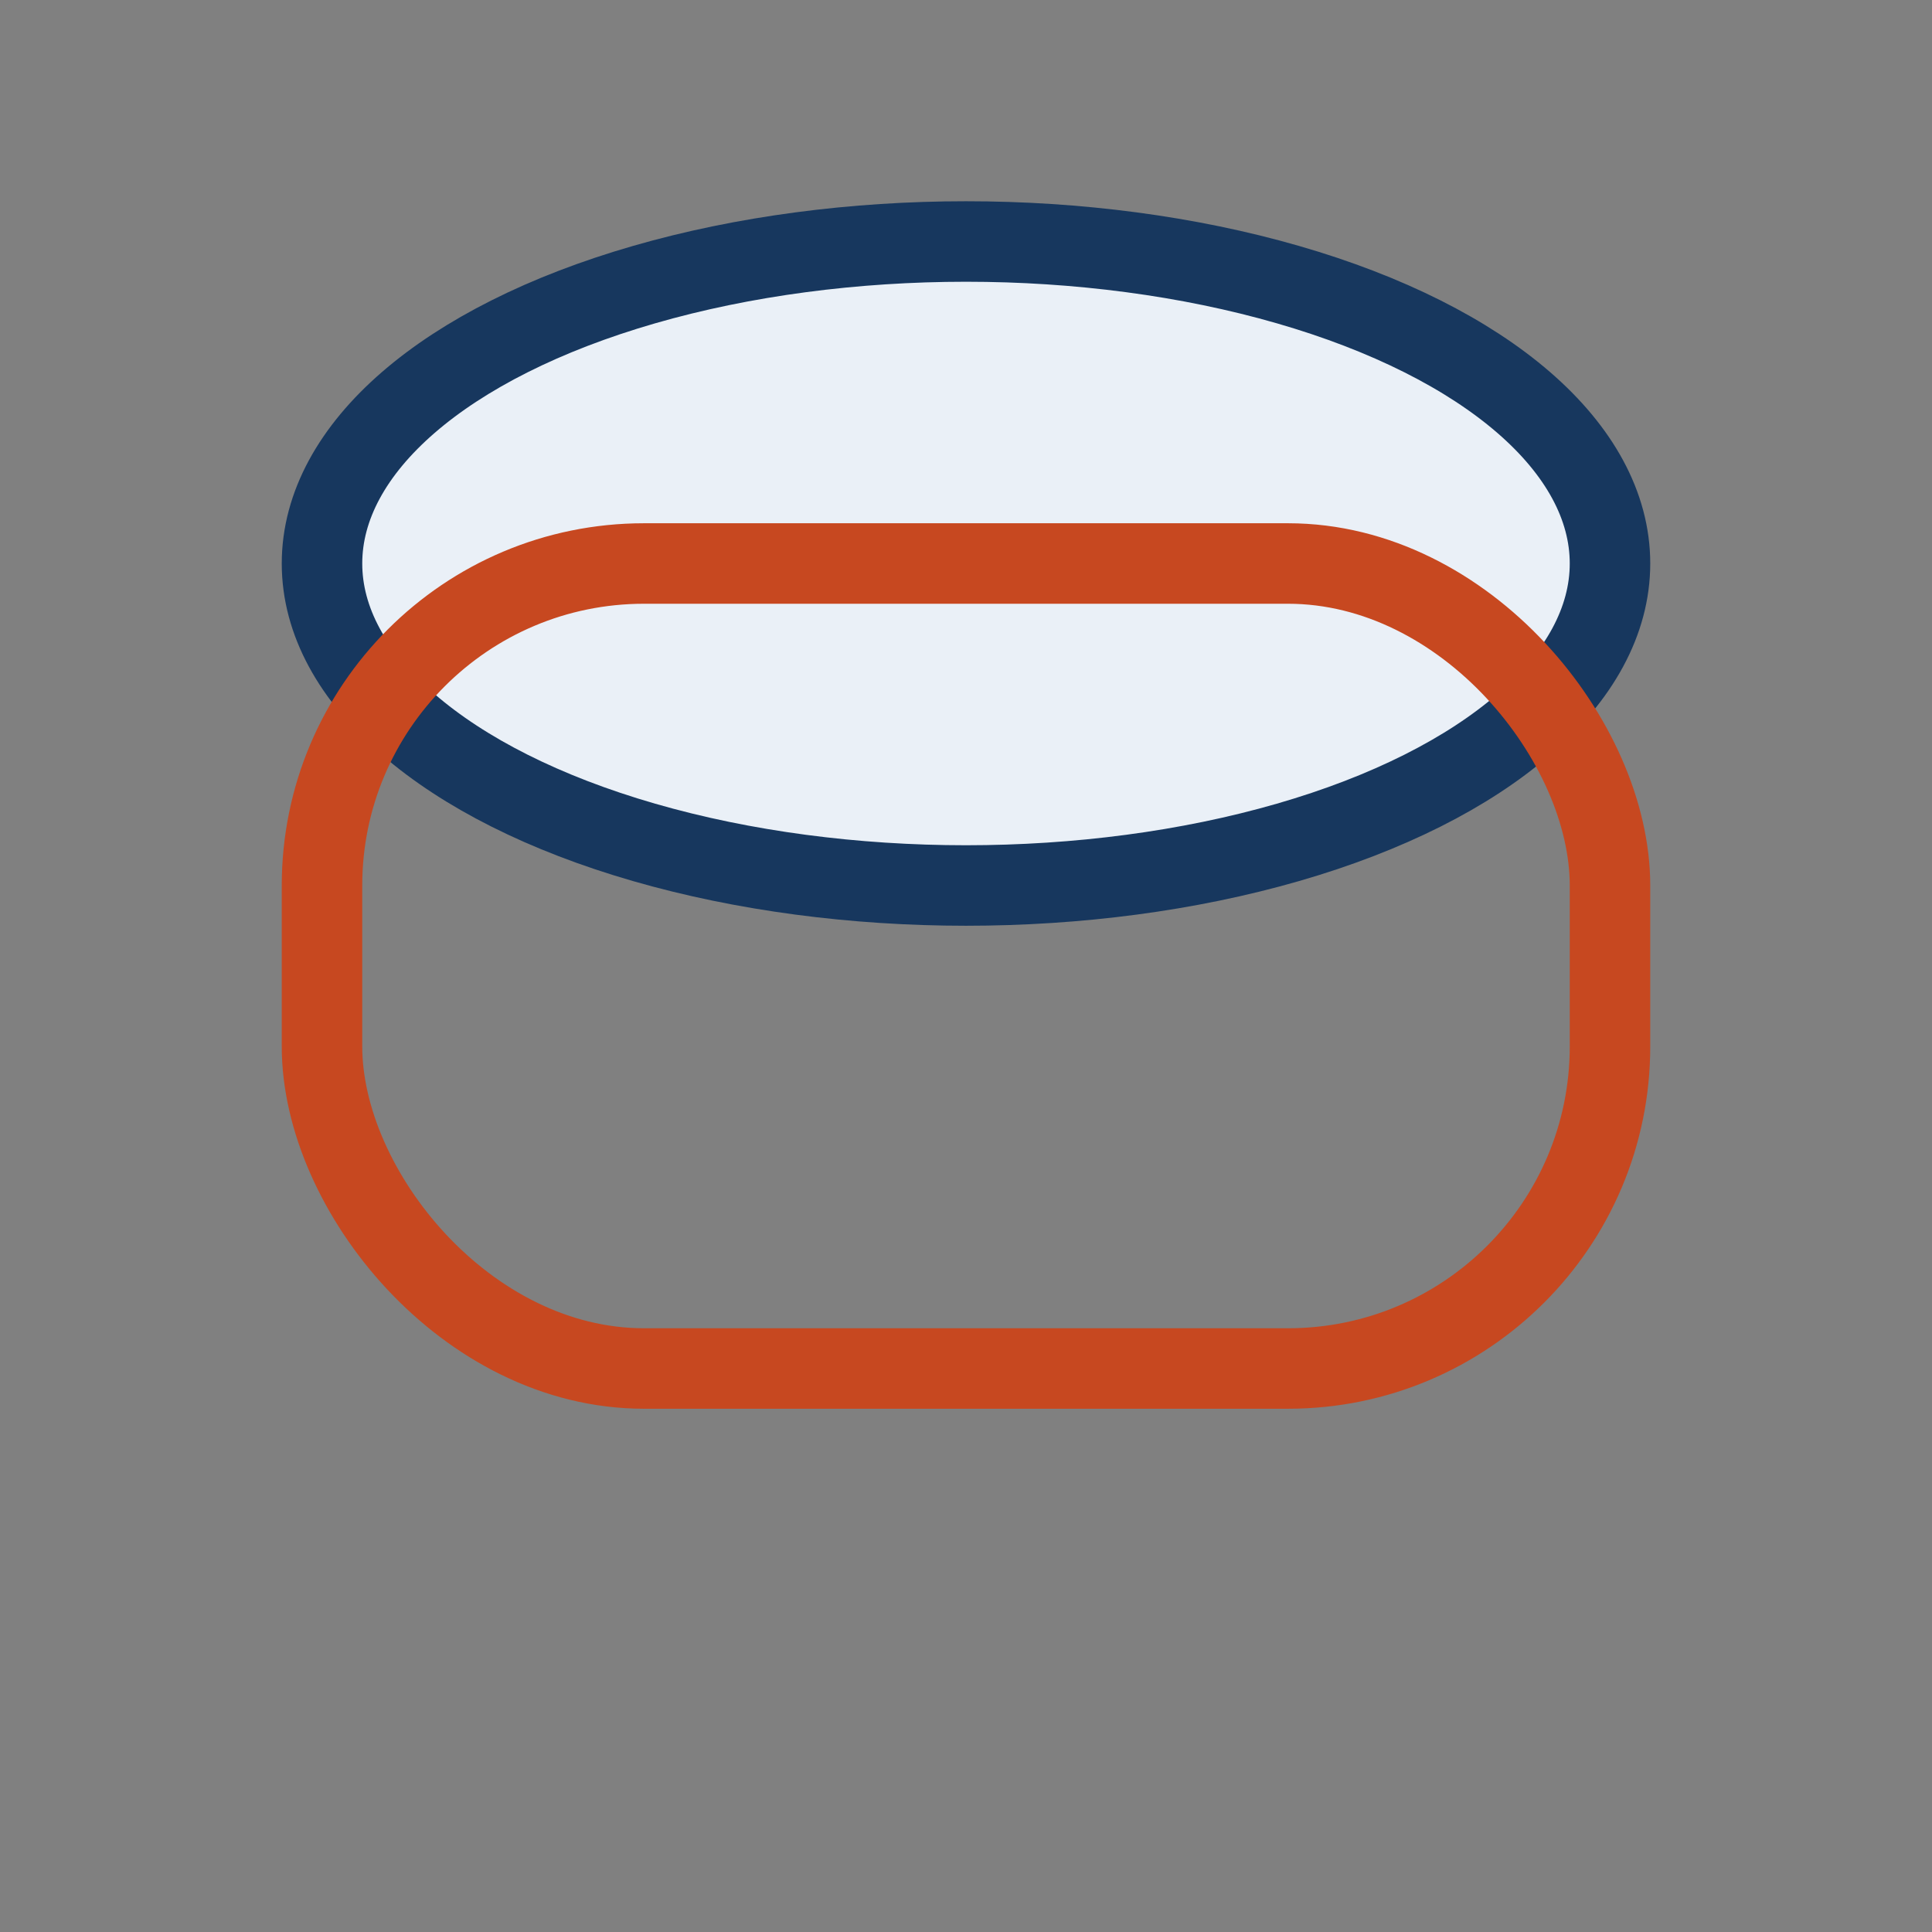
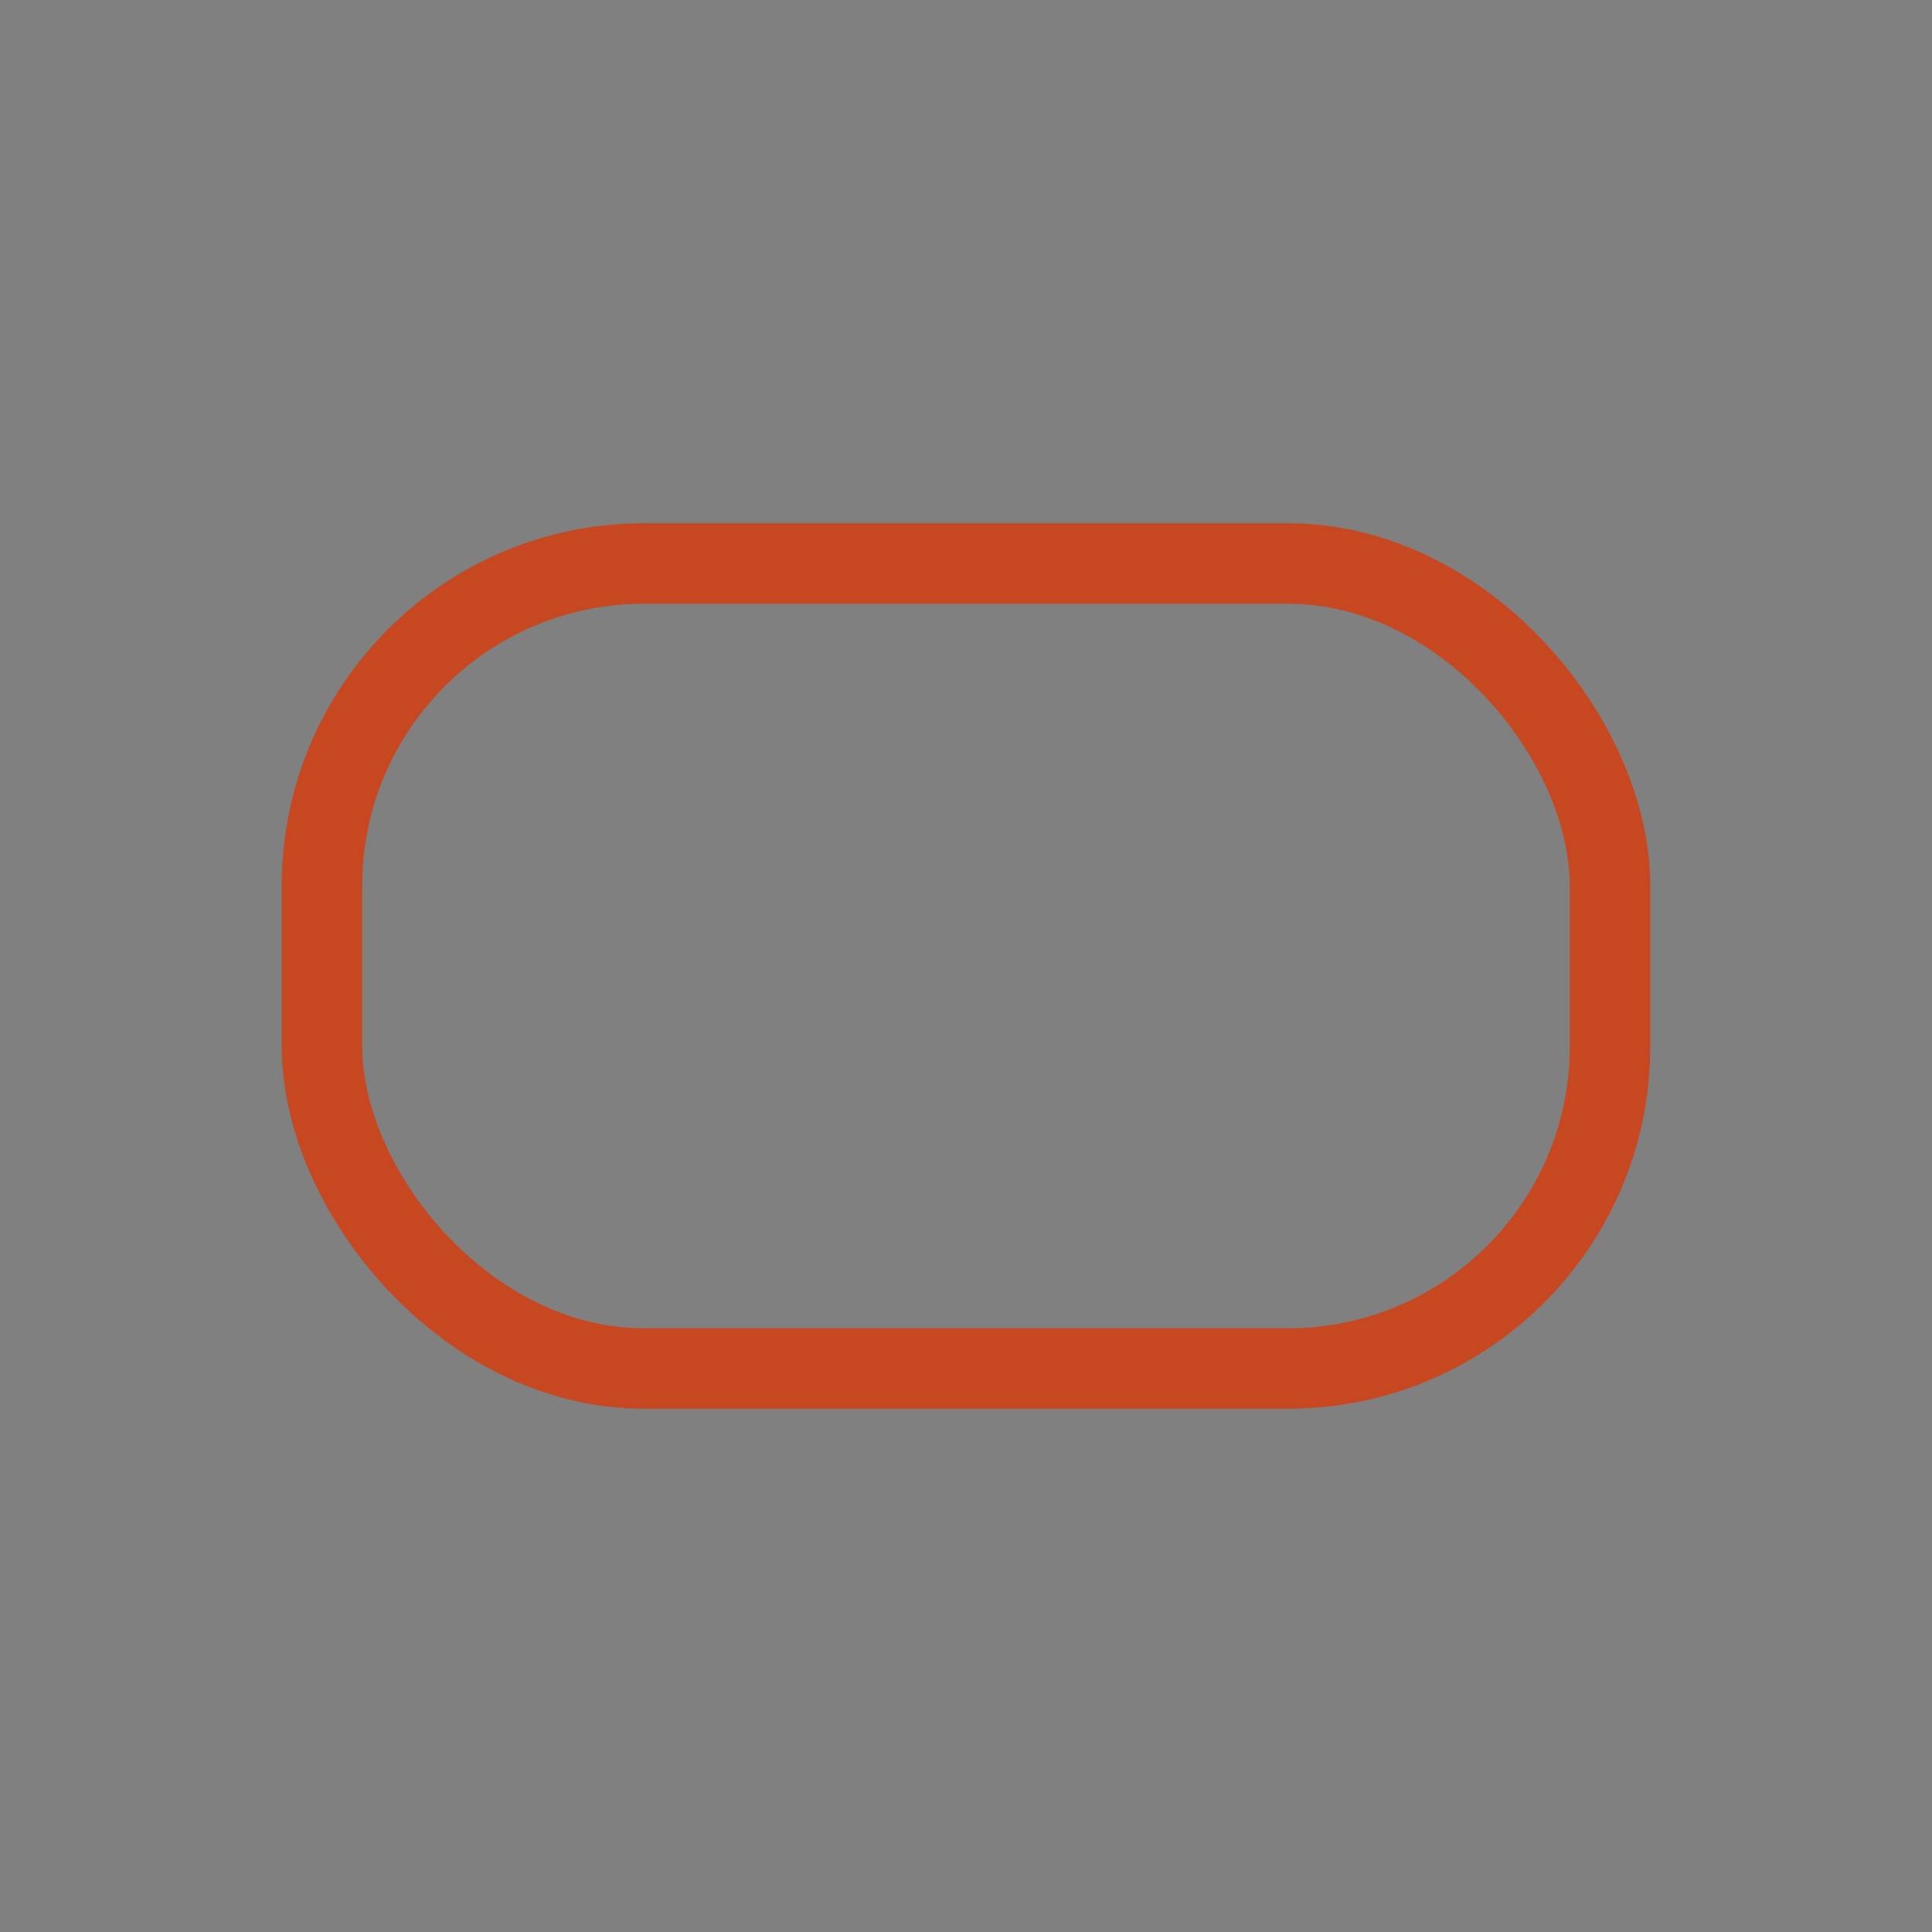
<svg xmlns="http://www.w3.org/2000/svg" width="24" height="24" viewBox="0 0 24 24">
  <rect x="0" y="0" width="24" height="24" fill="#808080" stroke="none" />
-   <ellipse cx="12" cy="7" rx="8" ry="4" fill="#eaf0f7" stroke="#17375e" />
  <rect x="4" y="7" width="16" height="10" rx="4" fill="none" stroke="#c74820" />
</svg>